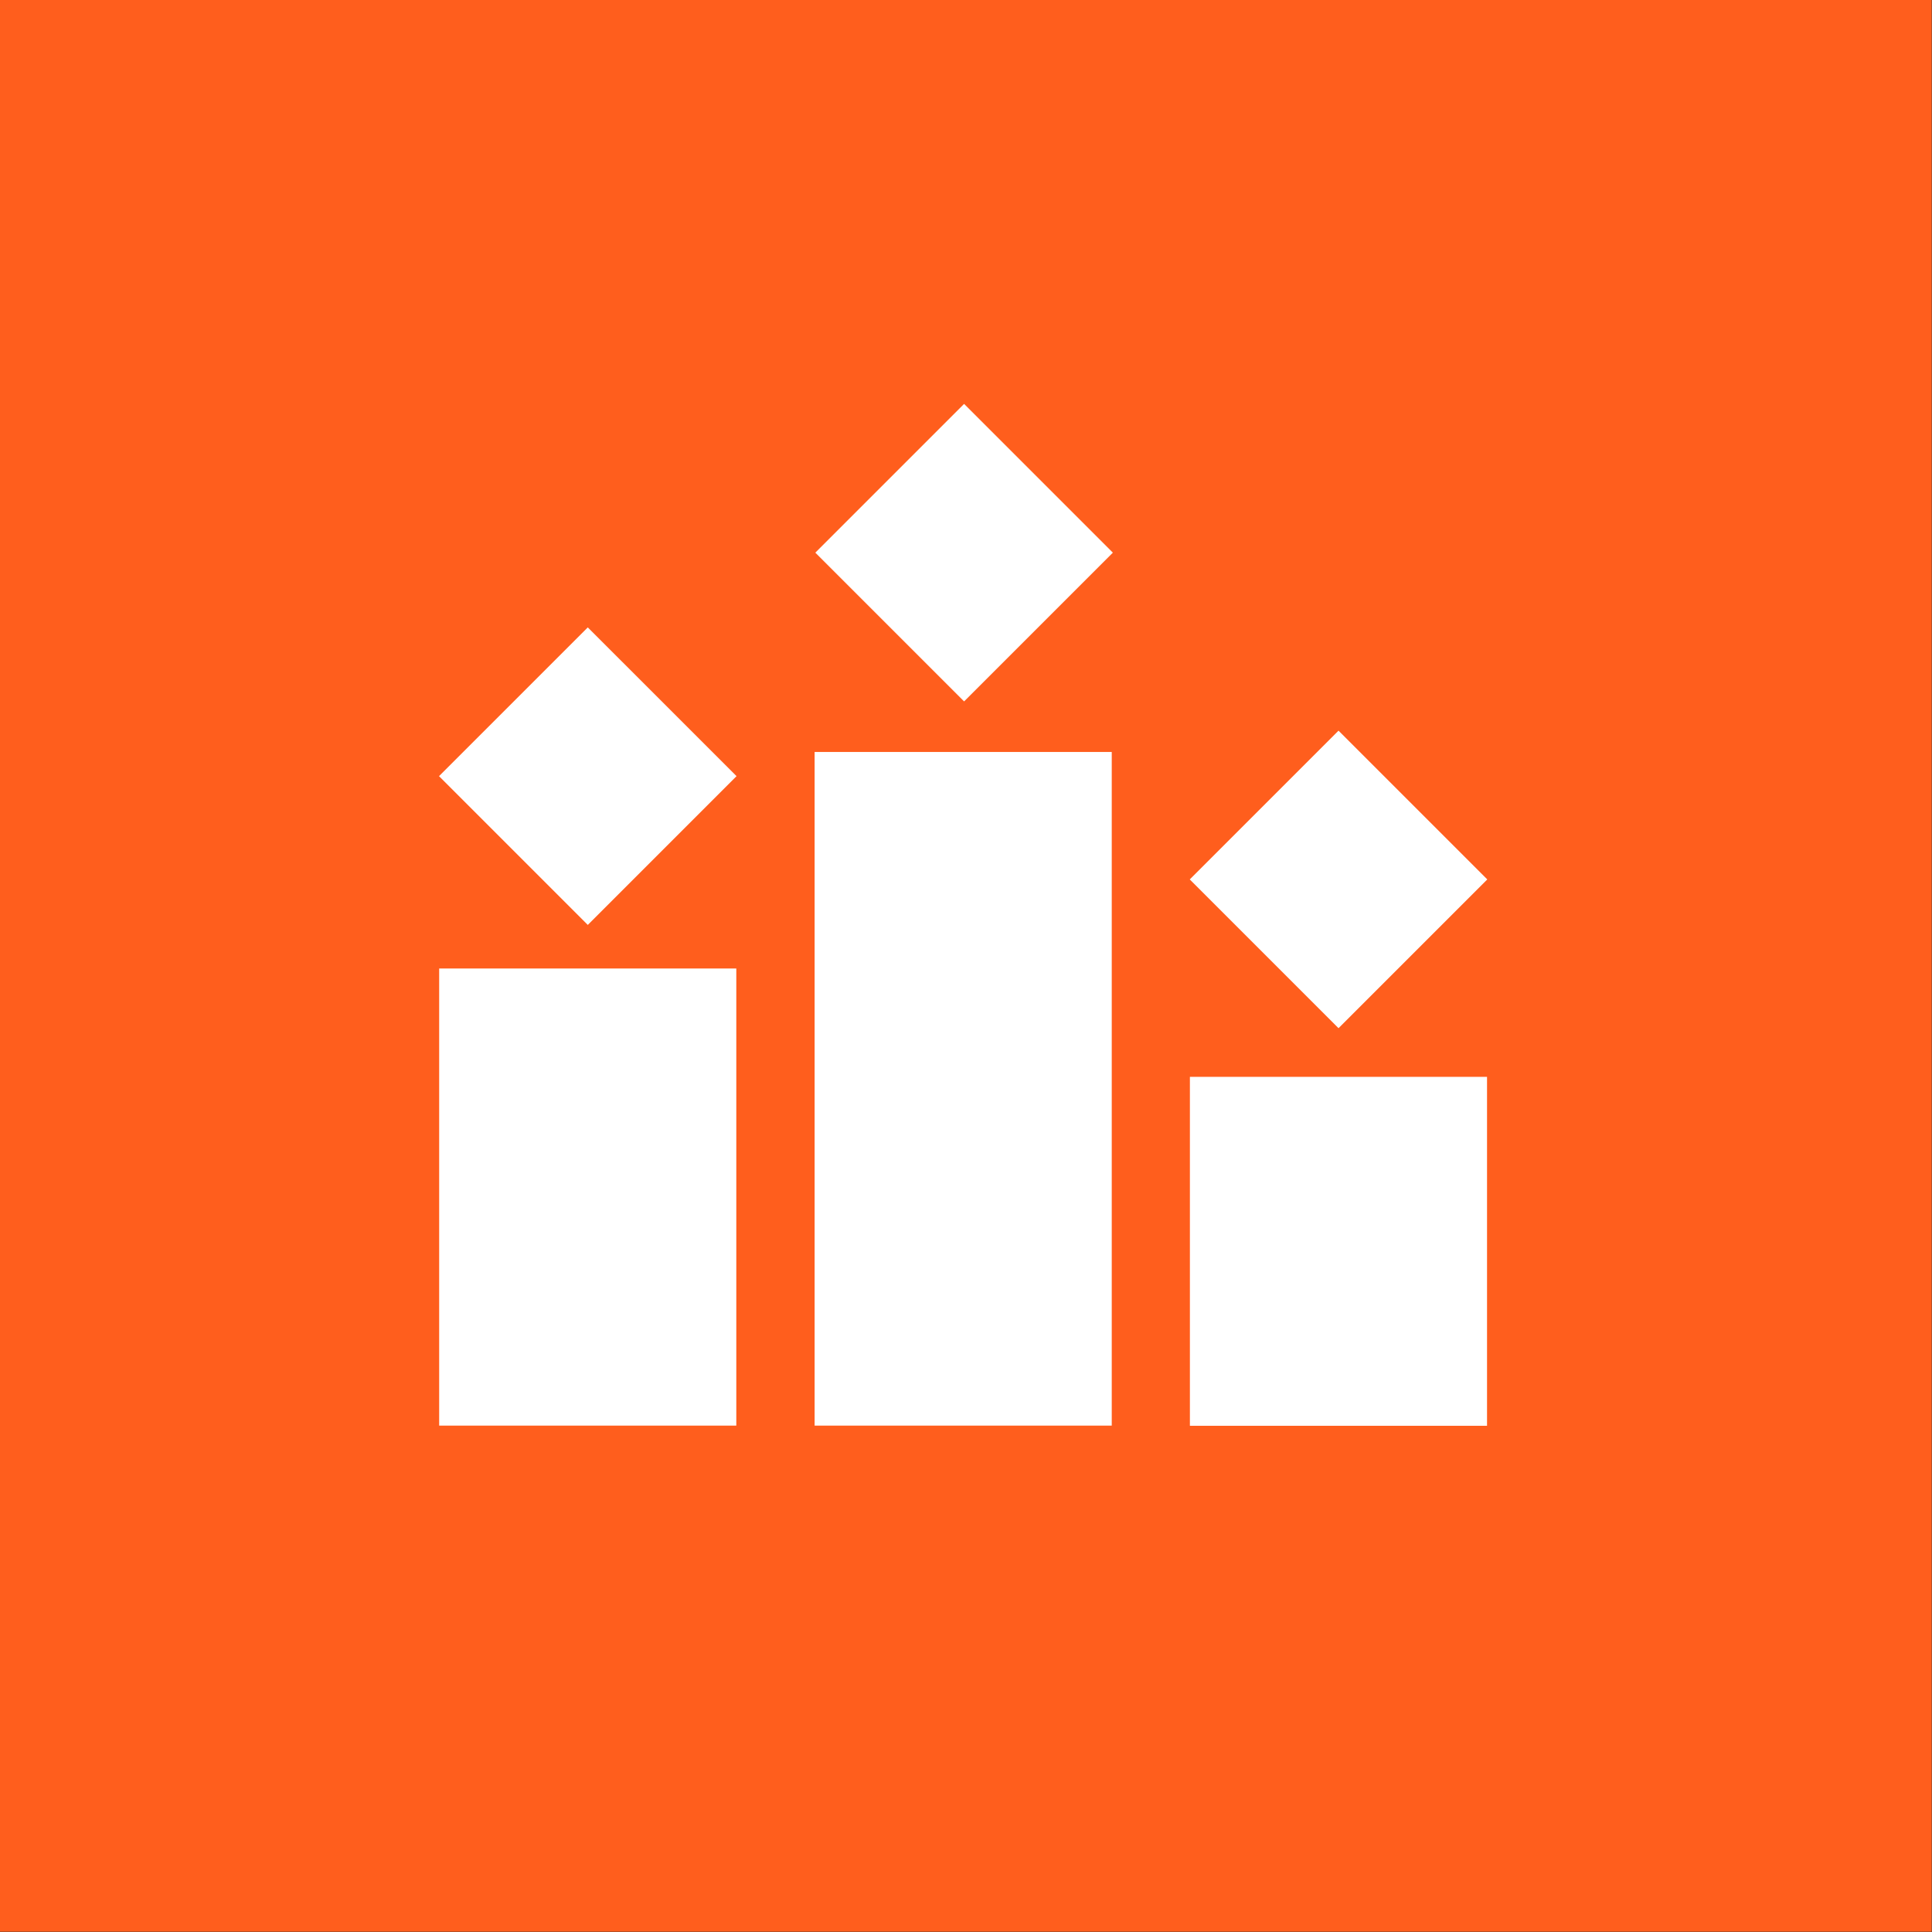
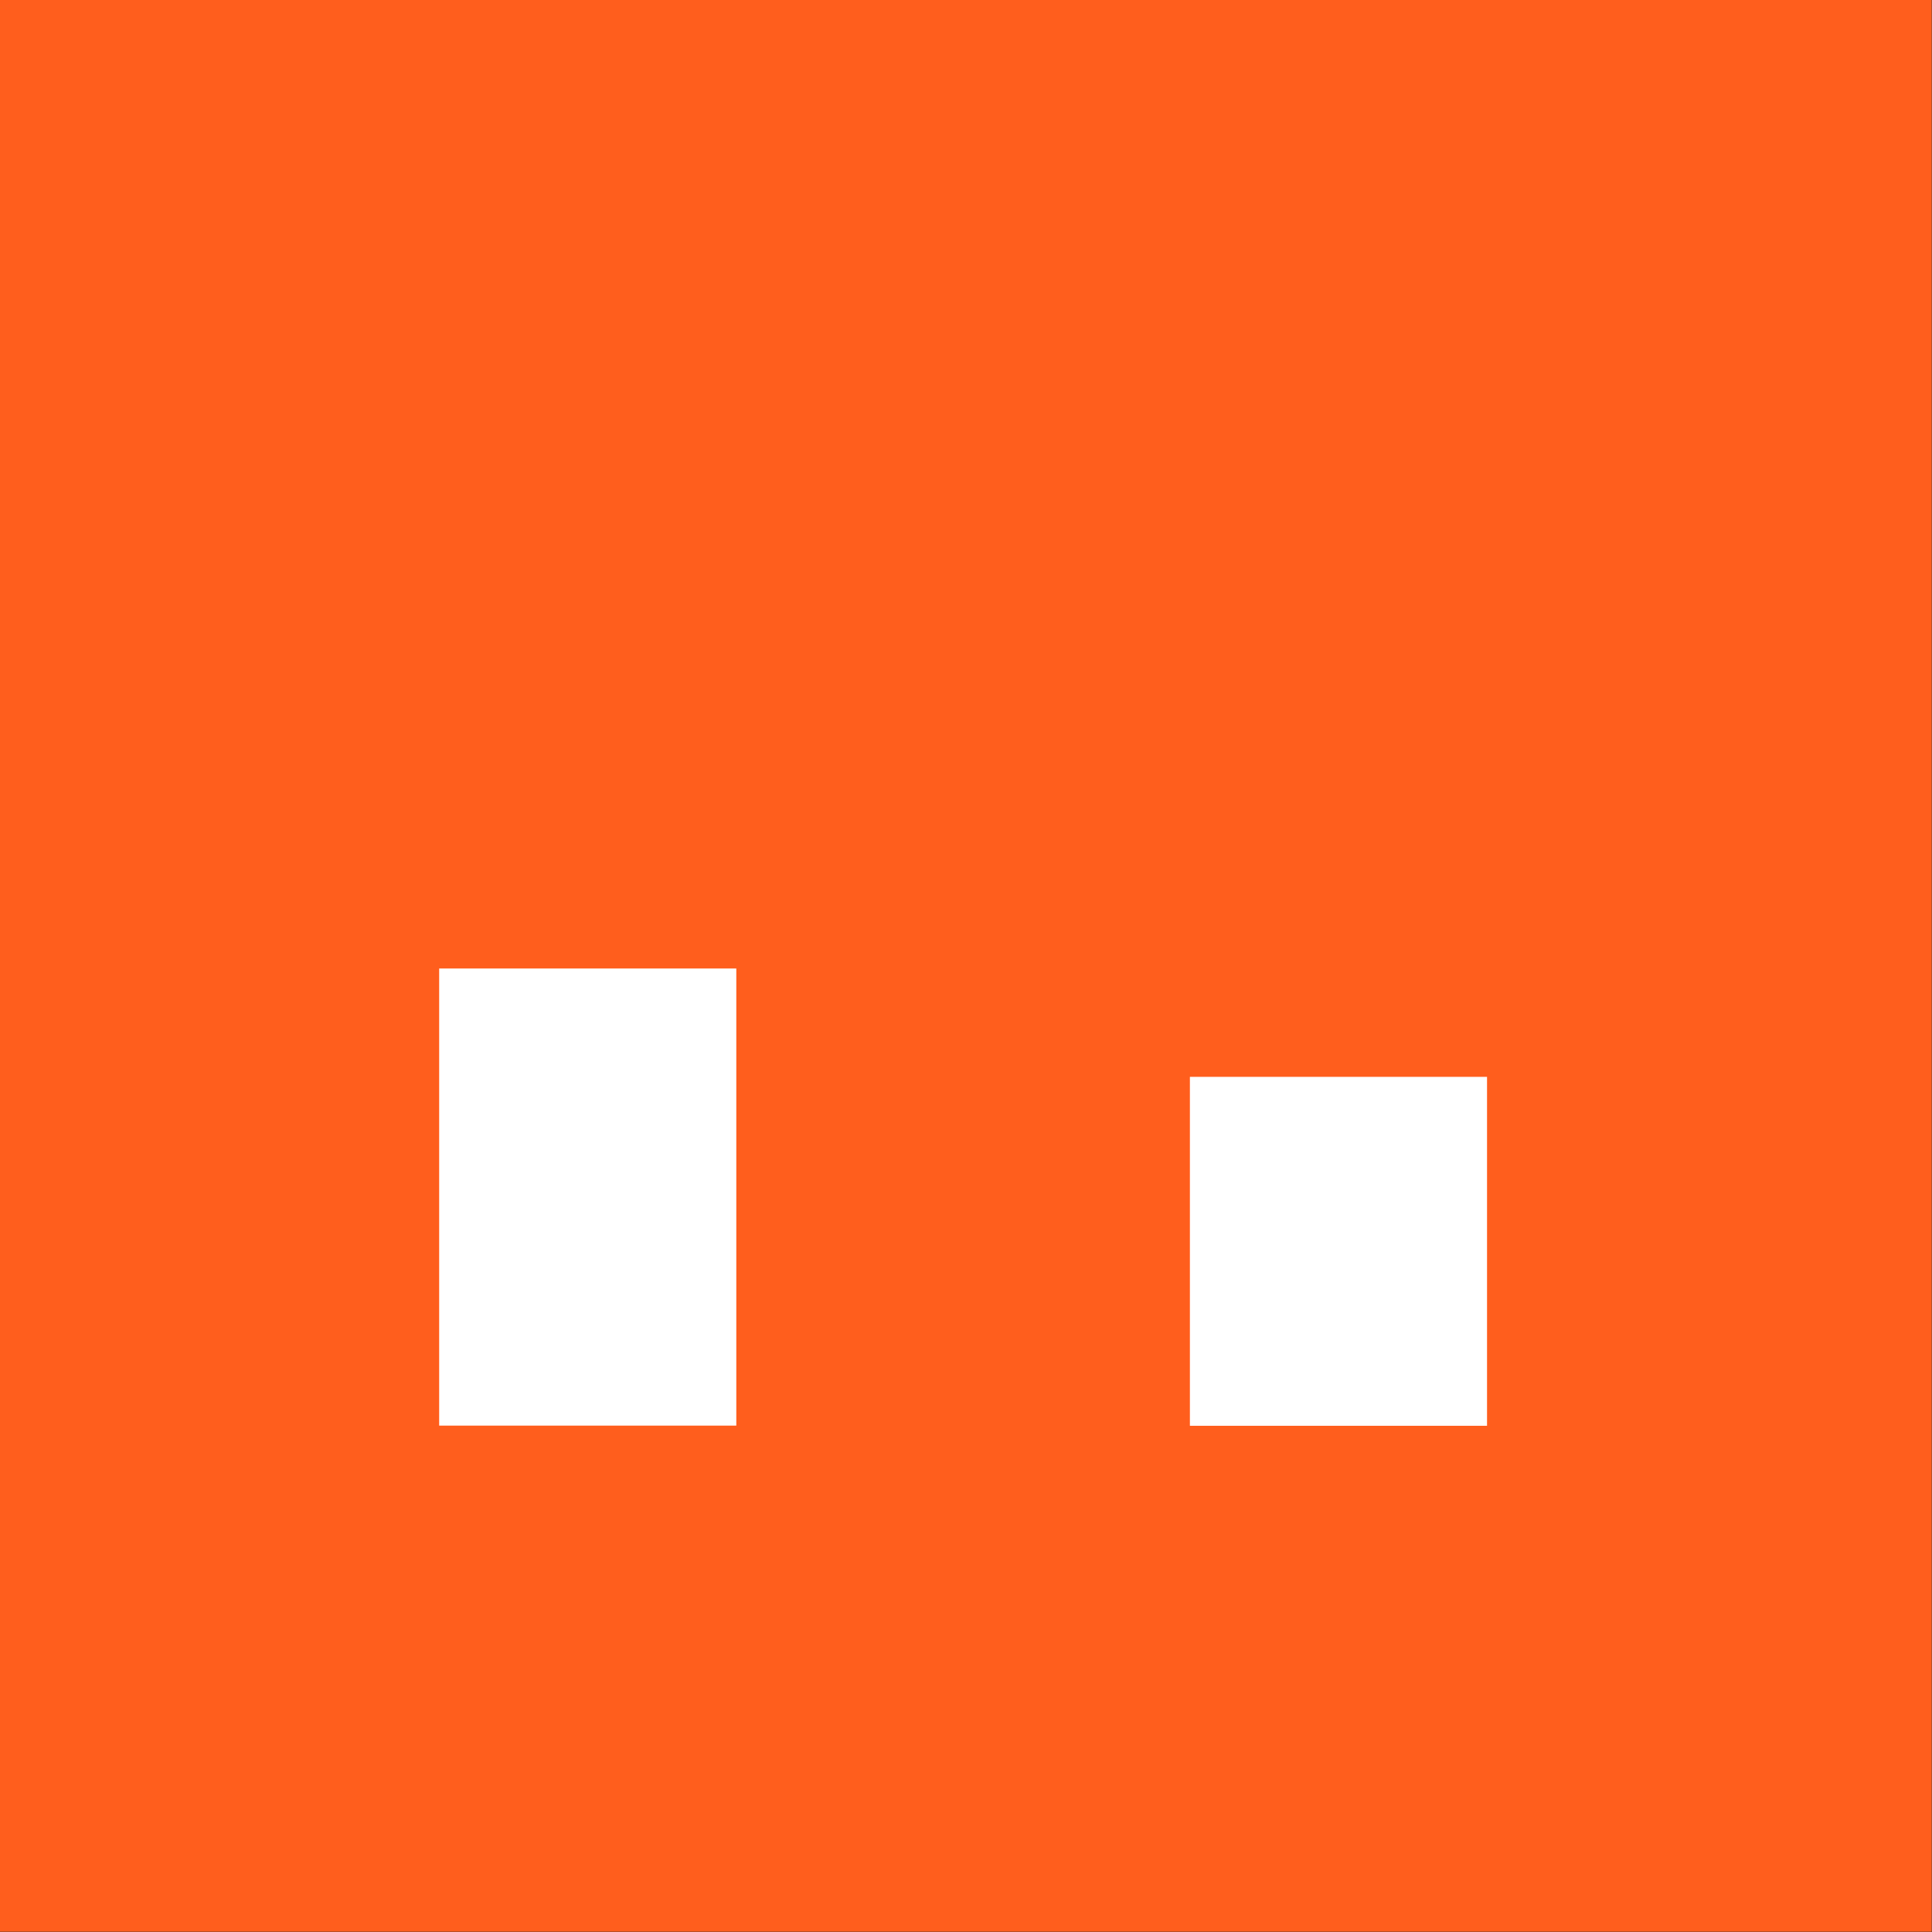
<svg xmlns="http://www.w3.org/2000/svg" width="146" height="146" viewBox="0 0 146 146" fill="none">
  <rect x="0" y="0" width="146" height="146" fill="#333333" stroke="none" />
  <rect width="145.978" height="145.978" fill="#FF5E1D" />
-   <path d="M72.856 30.522L61.614 41.764L72.856 53.005L84.098 41.764L72.856 30.522Z" fill="white" />
-   <path d="M101.152 55.215L89.91 66.457L101.152 77.699L112.394 66.457L101.152 55.215Z" fill="white" />
-   <path d="M44.419 47.413L33.177 58.654L44.419 69.896L55.66 58.654L44.419 47.413Z" fill="white" />
  <path d="M55.642 73.189H33.188V107.733H55.642V73.189Z" fill="white" />
  <path d="M112.374 81.377H89.92V107.746H112.374V81.377Z" fill="white" />
-   <path d="M84.014 56.826H61.56V107.733H84.014V56.826Z" fill="white" />
</svg>